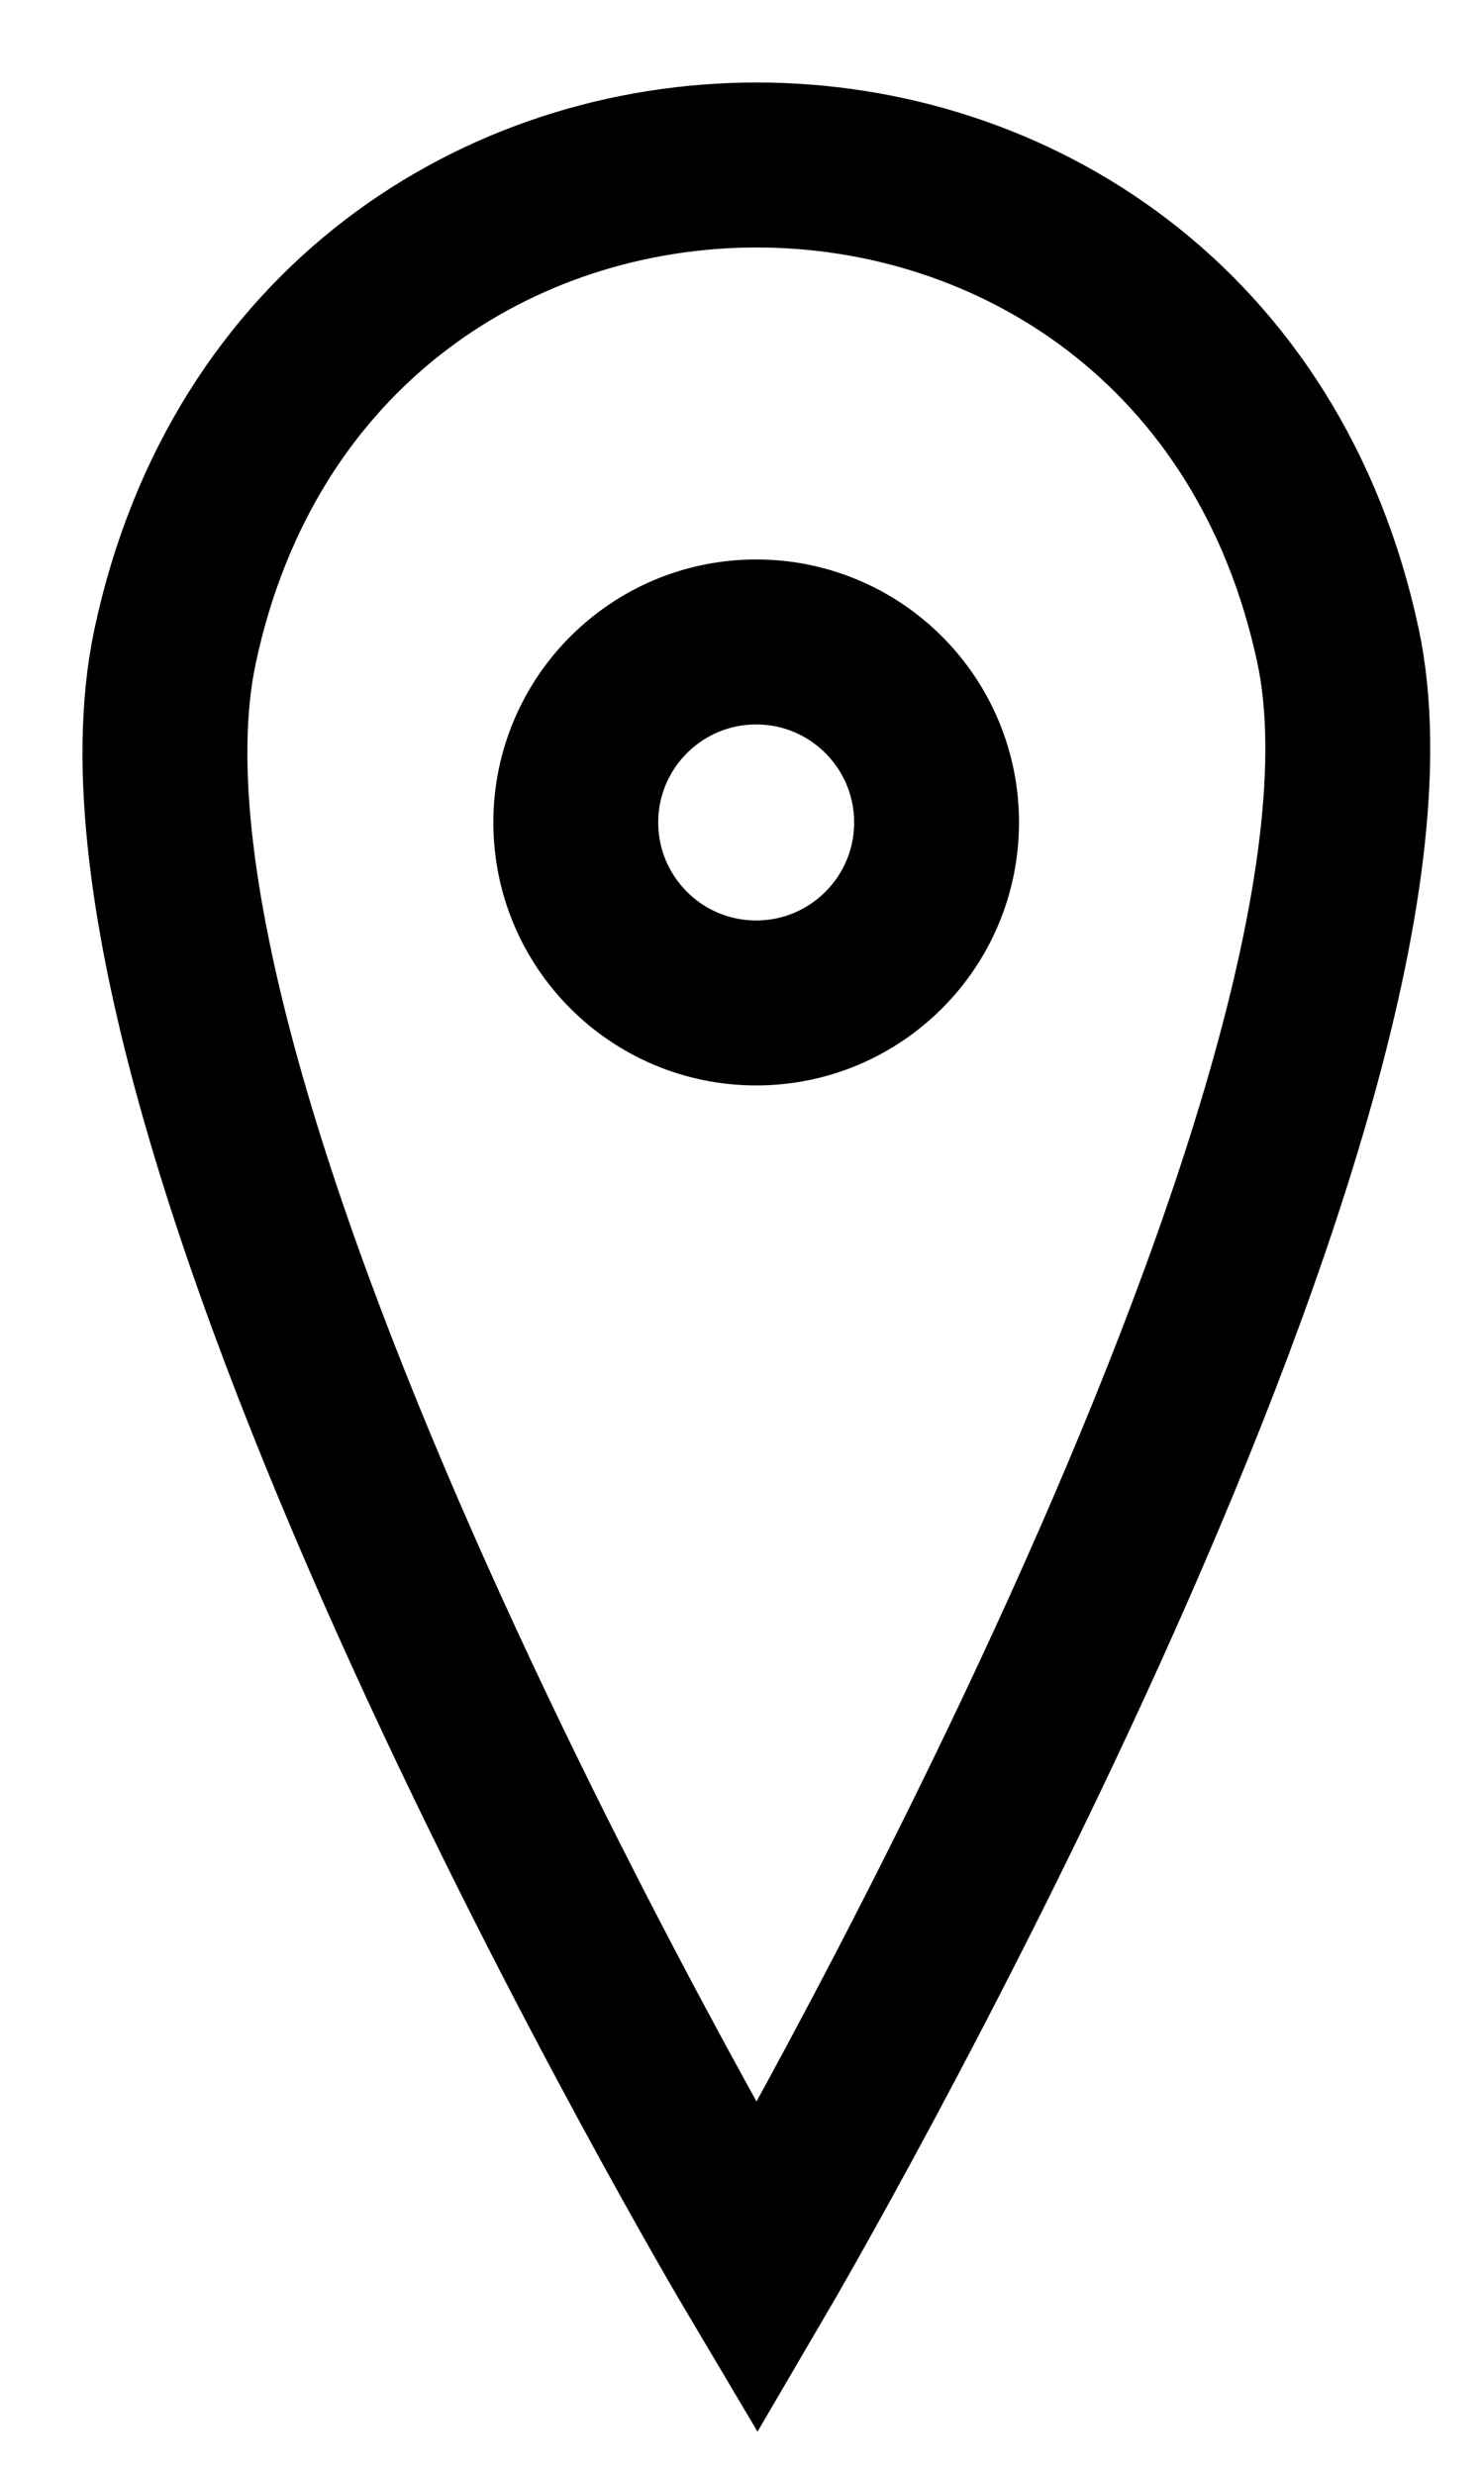
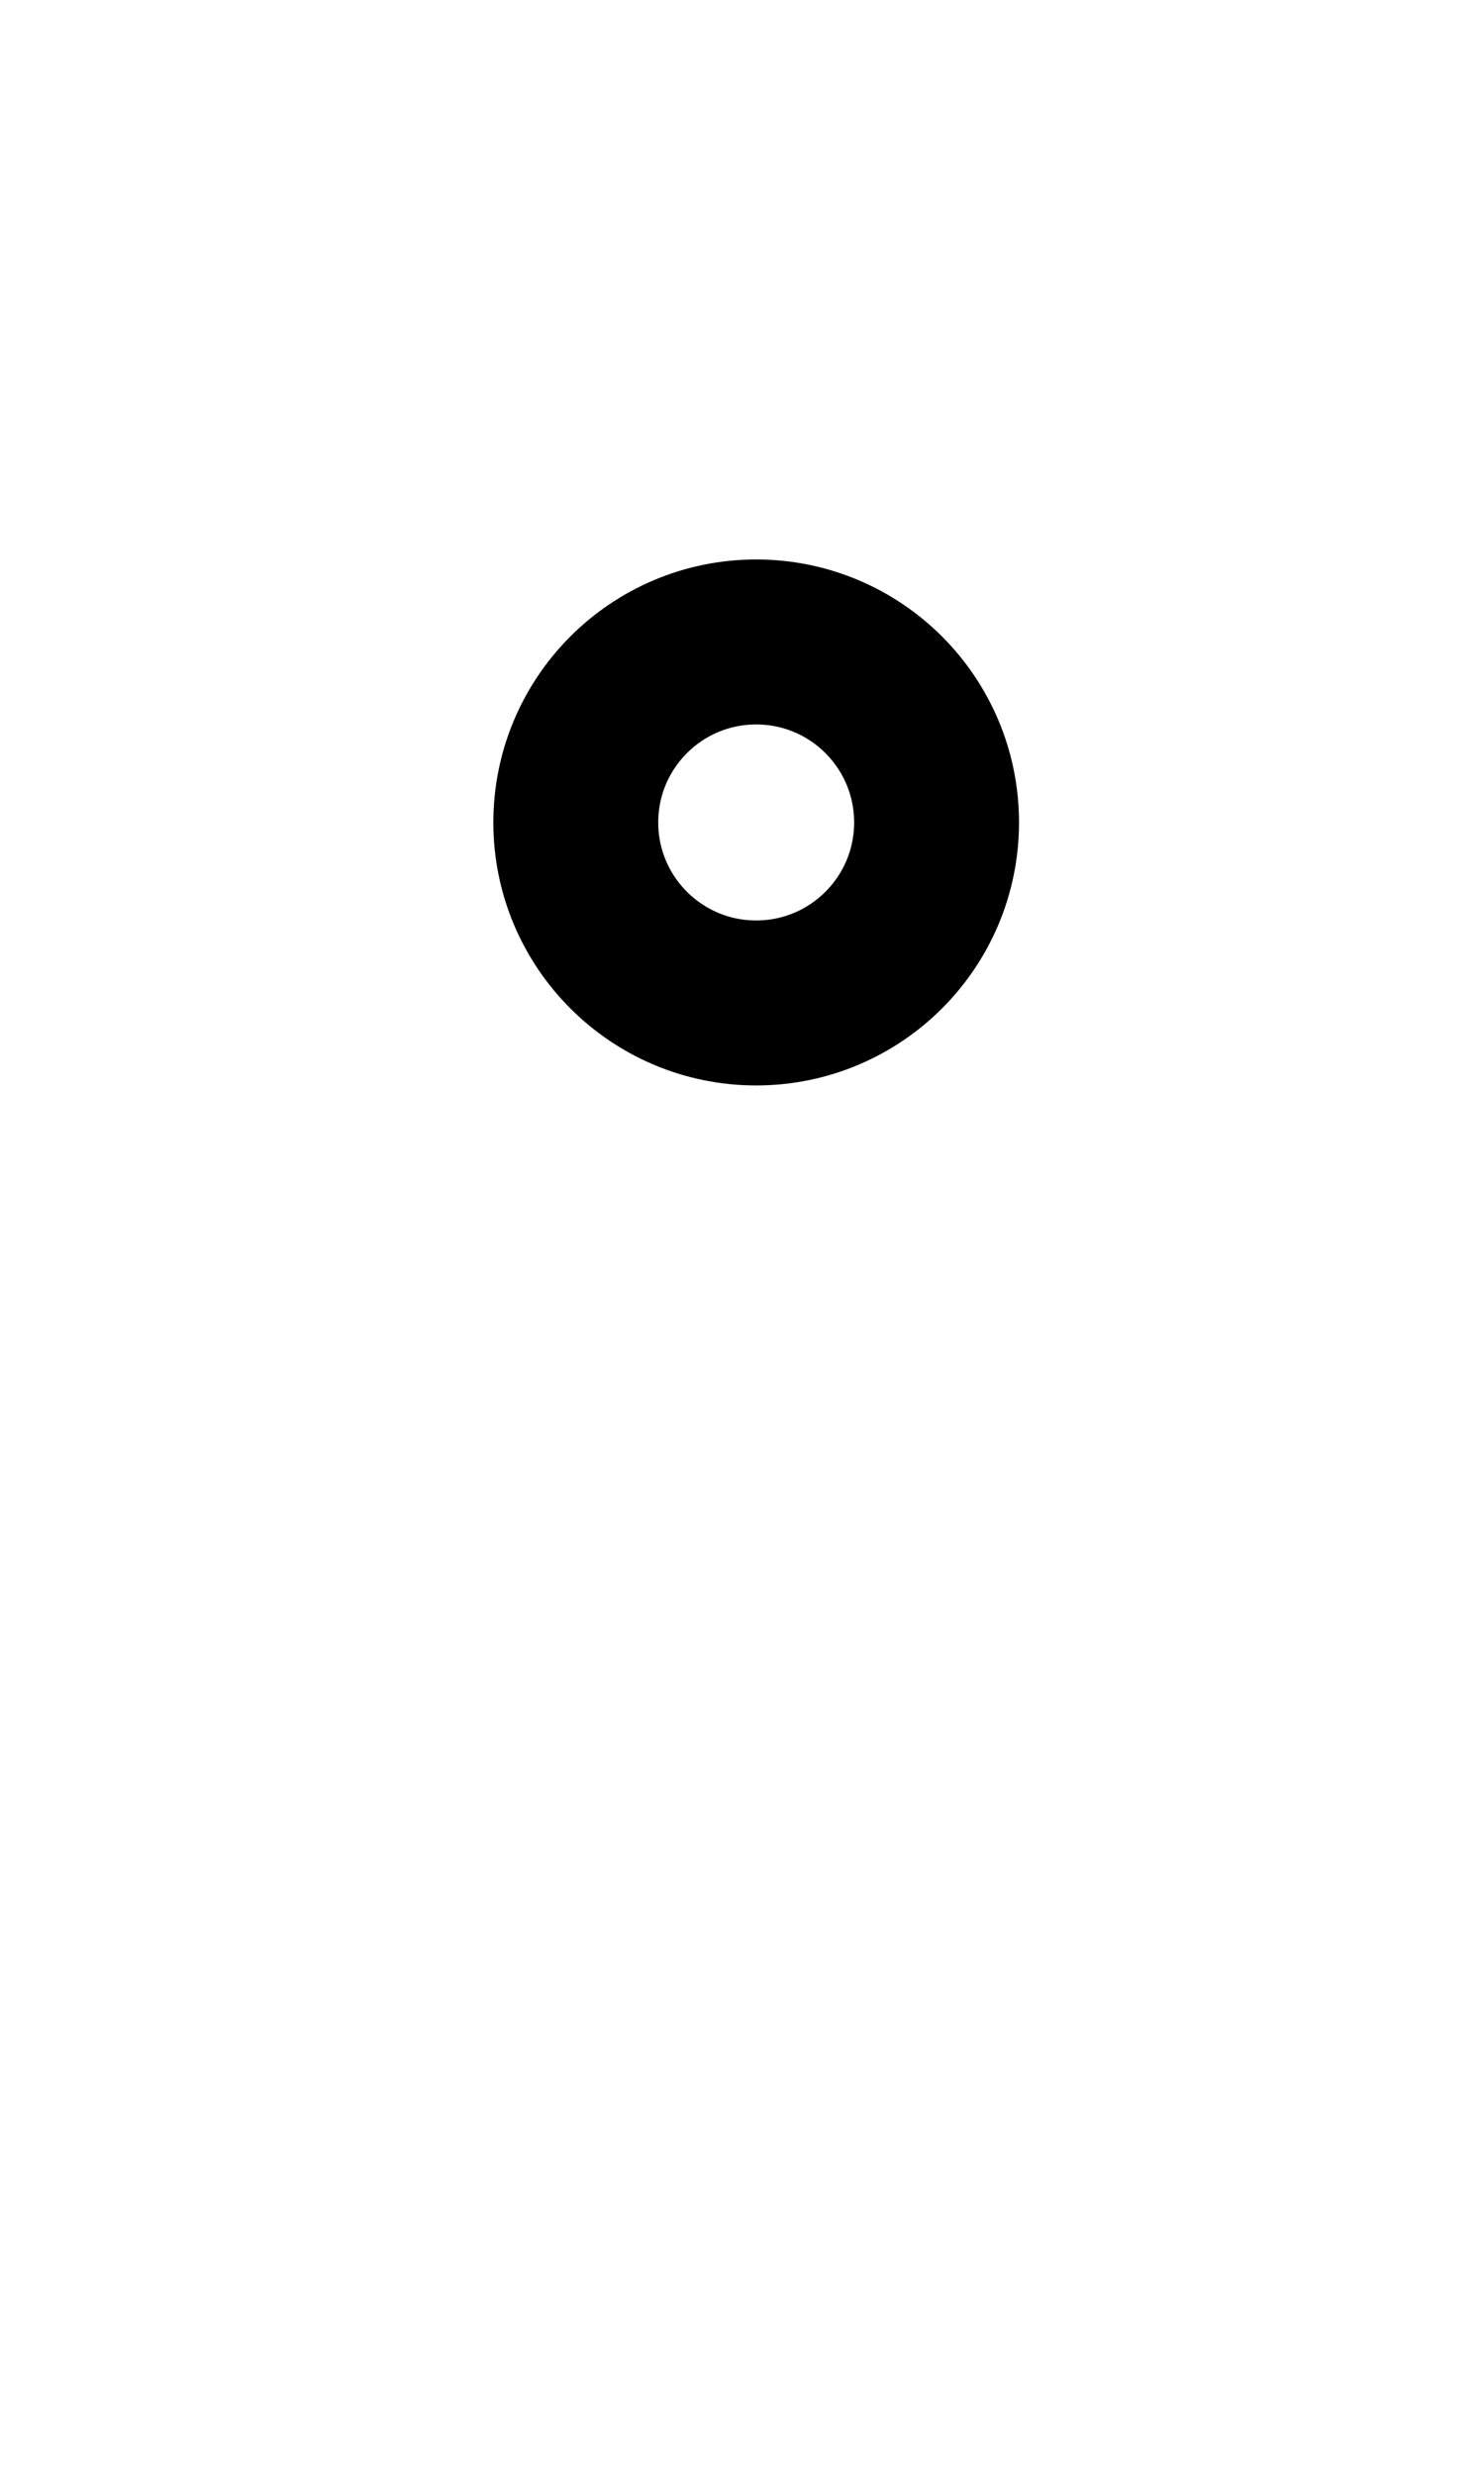
<svg xmlns="http://www.w3.org/2000/svg" width="9" height="15" viewBox="0 0 9 15" fill="none">
-   <path d="M1.062 3.916C0.45 6.781 4.591 13.754 4.591 13.754C4.591 13.754 8.711 6.714 8.115 3.916C7.286 0.028 1.892 0.028 1.062 3.916Z" stroke="black" />
  <circle cx="4.586" cy="4.985" r="1.094" stroke="black" />
</svg>